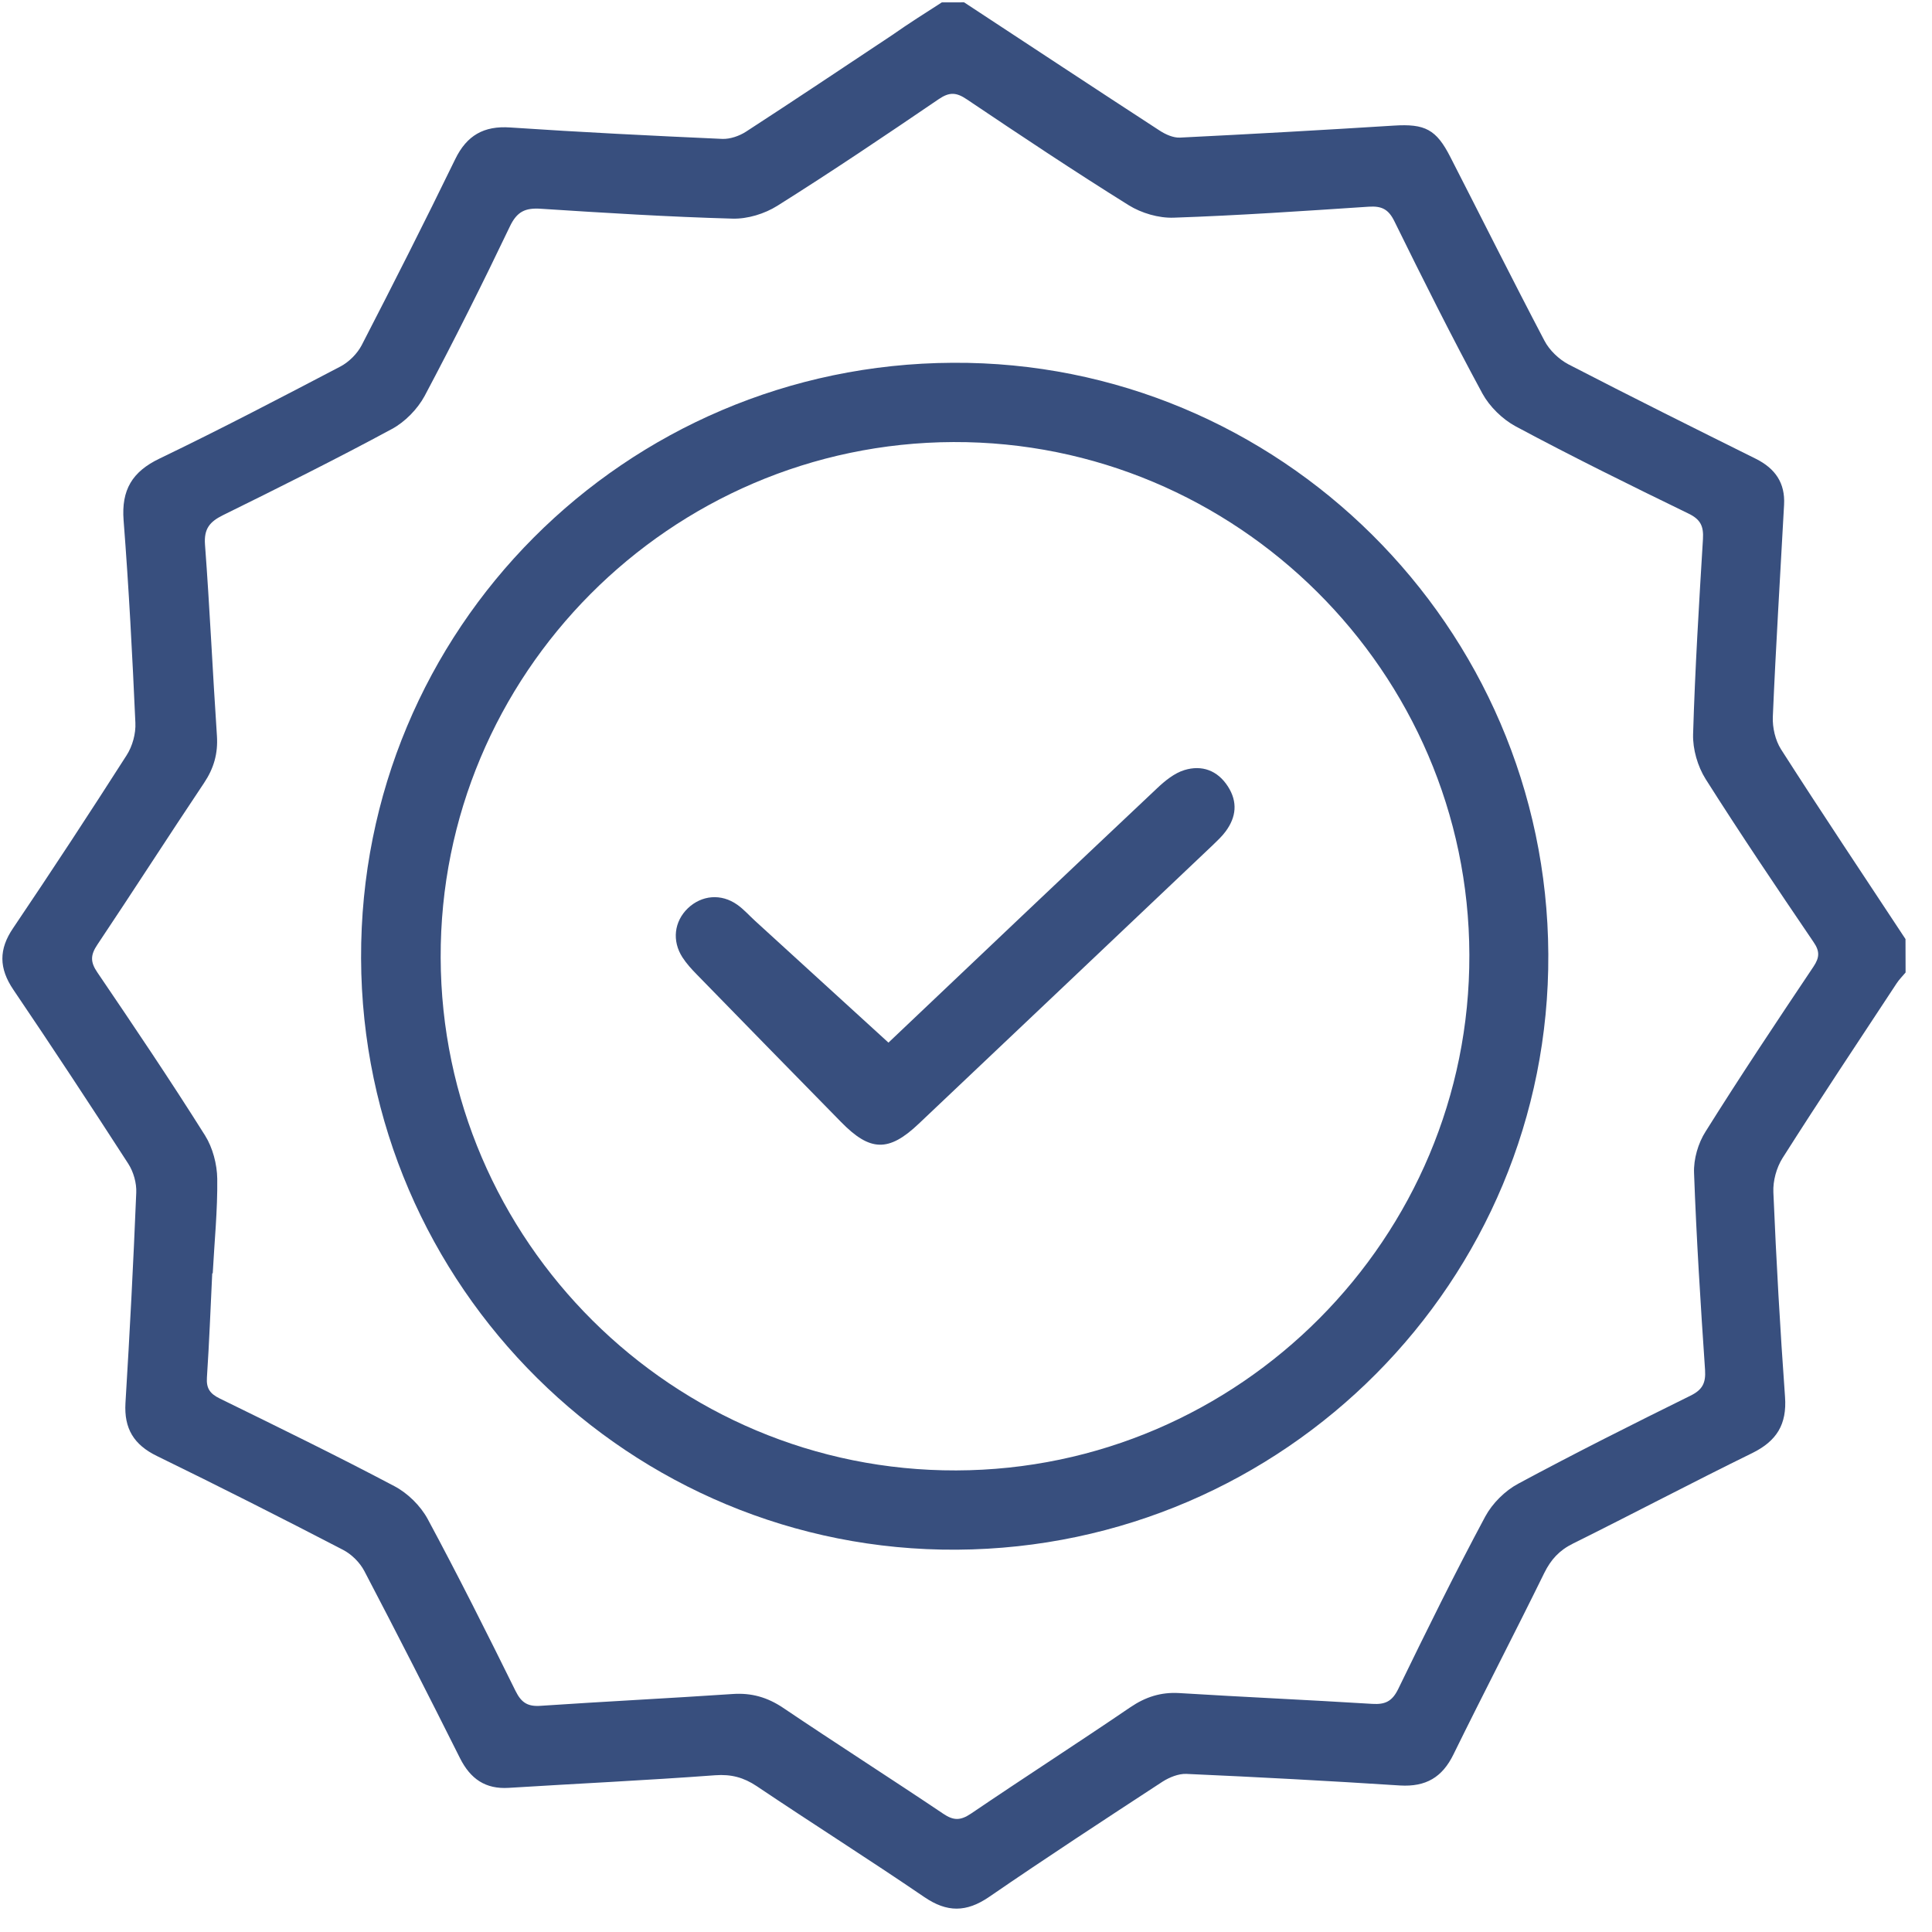
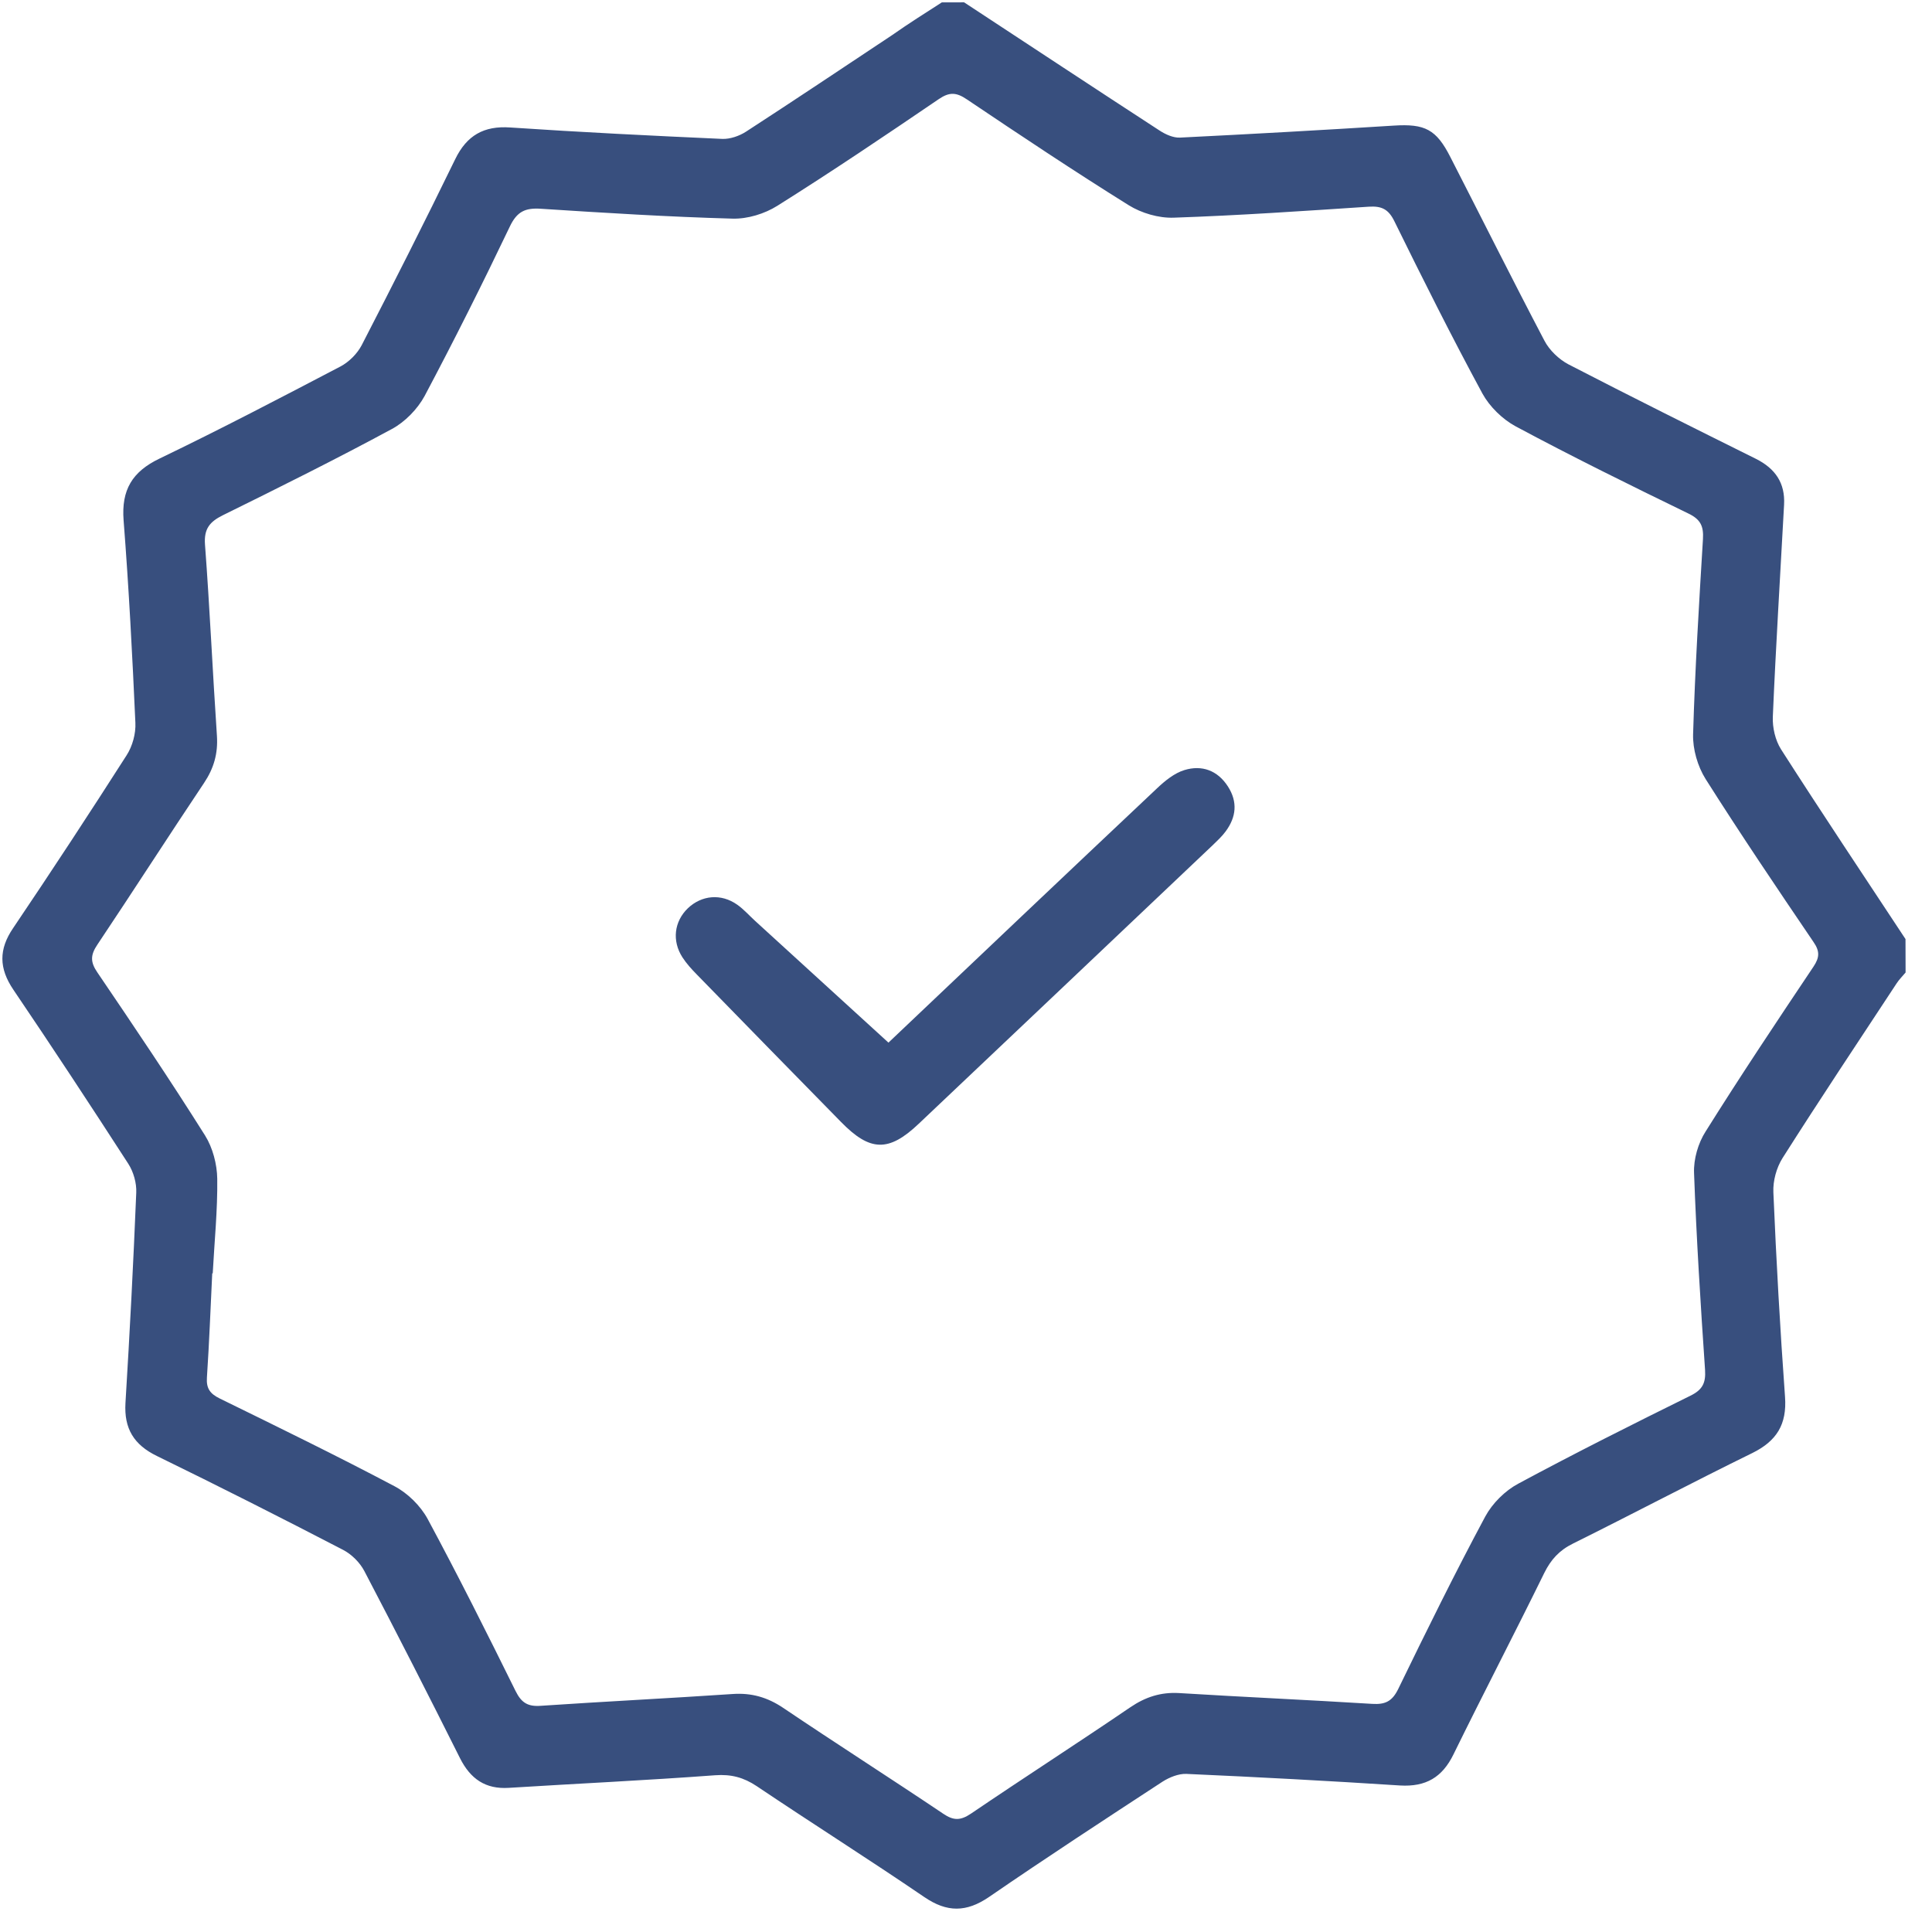
<svg xmlns="http://www.w3.org/2000/svg" width="67" height="67" viewBox="0 0 67 67" fill="none">
  <path d="M66.084 33.725C65.98 33.852 65.858 33.969 65.77 34.107C64.445 36.12 63.108 38.127 61.816 40.162C61.607 40.494 61.481 40.952 61.499 41.349C61.599 43.718 61.732 46.08 61.903 48.443C61.972 49.397 61.614 49.972 60.771 50.389C58.687 51.41 56.63 52.497 54.551 53.529C54.077 53.762 53.785 54.083 53.555 54.547C52.522 56.653 51.44 58.731 50.407 60.837C50.017 61.639 49.444 61.971 48.555 61.919C46.081 61.759 43.613 61.627 41.14 61.517C40.869 61.507 40.555 61.635 40.318 61.785C38.301 63.103 36.283 64.422 34.299 65.785C33.511 66.323 32.843 66.325 32.058 65.791C30.139 64.482 28.171 63.239 26.241 61.941C25.787 61.639 25.356 61.524 24.804 61.564C22.42 61.741 20.035 61.852 17.645 62.001C16.834 62.053 16.314 61.69 15.953 60.973C14.866 58.801 13.762 56.634 12.636 54.484C12.48 54.186 12.193 53.9 11.894 53.746C9.755 52.636 7.605 51.548 5.444 50.494C4.642 50.104 4.298 49.542 4.351 48.653C4.5 46.223 4.626 43.794 4.725 41.364C4.741 41.028 4.629 40.636 4.447 40.355C3.139 38.332 1.814 36.315 0.462 34.32C-0.037 33.581 -0.049 32.924 0.457 32.183C1.793 30.204 3.102 28.207 4.389 26.195C4.593 25.88 4.713 25.443 4.695 25.068C4.59 22.722 4.468 20.381 4.286 18.041C4.206 16.987 4.585 16.357 5.534 15.902C7.646 14.886 9.724 13.799 11.803 12.711C12.1 12.556 12.387 12.268 12.541 11.975C13.645 9.836 14.733 7.686 15.787 5.519C16.188 4.696 16.778 4.357 17.695 4.421C20.146 4.586 22.598 4.707 25.049 4.817C25.32 4.827 25.639 4.716 25.871 4.566C27.569 3.464 29.25 2.339 30.936 1.219C31.504 0.82 32.082 0.455 32.661 0.083C32.92 0.083 33.18 0.082 33.434 0.081C35.696 1.566 37.952 3.057 40.219 4.531C40.423 4.663 40.689 4.783 40.921 4.772C43.394 4.65 45.861 4.511 48.334 4.356C49.416 4.287 49.808 4.485 50.296 5.444C51.384 7.567 52.449 9.7 53.558 11.812C53.73 12.143 54.057 12.457 54.388 12.633C56.544 13.748 58.717 14.83 60.894 15.912C61.563 16.247 61.912 16.749 61.87 17.505C61.738 19.957 61.584 22.403 61.48 24.854C61.464 25.23 61.565 25.671 61.764 25.985C63.178 28.195 64.635 30.372 66.081 32.566L66.084 33.731L66.084 33.725ZM7.365 44.157L7.36 44.157C7.302 45.361 7.256 46.564 7.176 47.768C7.149 48.154 7.288 48.336 7.625 48.501C9.653 49.495 11.682 50.484 13.677 51.539C14.136 51.78 14.579 52.215 14.829 52.673C15.888 54.641 16.892 56.643 17.88 58.644C18.085 59.058 18.312 59.19 18.764 59.155C20.978 59.006 23.191 58.896 25.405 58.747C26.061 58.701 26.614 58.86 27.161 59.228C28.997 60.466 30.866 61.659 32.708 62.897C33.073 63.144 33.31 63.138 33.674 62.894C35.509 61.648 37.372 60.45 39.202 59.204C39.725 58.849 40.26 58.677 40.89 58.714C43.126 58.852 45.362 58.951 47.593 59.089C48.035 59.115 48.277 59.004 48.486 58.579C49.464 56.567 50.452 54.56 51.507 52.592C51.755 52.133 52.195 51.696 52.653 51.452C54.621 50.393 56.622 49.389 58.624 48.401C59.043 48.196 59.158 47.958 59.13 47.511C58.975 45.237 58.831 42.957 58.748 40.677C58.73 40.197 58.889 39.645 59.148 39.241C60.357 37.311 61.622 35.415 62.893 33.518C63.102 33.203 63.112 32.987 62.891 32.668C61.622 30.799 60.358 28.925 59.15 27.018C58.873 26.577 58.7 25.982 58.715 25.463C58.782 23.205 58.92 20.946 59.057 18.694C59.084 18.246 58.973 18.009 58.547 17.806C56.535 16.828 54.529 15.84 52.561 14.785C52.102 14.537 51.659 14.102 51.41 13.65C50.345 11.682 49.346 9.686 48.359 7.679C48.153 7.255 47.916 7.139 47.468 7.168C45.211 7.317 42.959 7.472 40.701 7.549C40.182 7.567 39.586 7.392 39.143 7.117C37.247 5.935 35.383 4.692 33.525 3.443C33.166 3.201 32.928 3.185 32.559 3.435C30.713 4.692 28.855 5.945 26.959 7.136C26.518 7.414 25.923 7.597 25.404 7.582C23.19 7.521 20.976 7.383 18.762 7.24C18.215 7.202 17.928 7.336 17.681 7.855C16.736 9.834 15.753 11.796 14.726 13.731C14.478 14.19 14.043 14.633 13.591 14.877C11.662 15.919 9.699 16.896 7.73 17.867C7.273 18.094 7.069 18.338 7.109 18.884C7.275 21.092 7.374 23.311 7.523 25.519C7.563 26.132 7.416 26.645 7.075 27.154C5.832 29.012 4.622 30.898 3.379 32.756C3.137 33.115 3.126 33.358 3.376 33.722C4.644 35.59 5.908 37.464 7.111 39.377C7.377 39.801 7.527 40.375 7.534 40.877C7.548 41.97 7.435 43.069 7.377 44.162L7.365 44.157Z" fill="#384F7E" />
-   <path d="M33.035 12.581C44.352 12.509 53.638 21.727 53.694 33.088C53.756 44.416 44.56 53.67 33.182 53.742C21.876 53.815 12.562 44.63 12.522 33.235C12.482 21.813 21.679 12.637 33.035 12.581ZM50.956 33.111C50.932 23.302 42.874 15.295 33.064 15.33C23.237 15.366 15.247 23.396 15.282 33.212C15.312 43.038 23.348 51.023 33.164 50.993C42.99 50.963 50.986 42.927 50.956 33.111Z" fill="#384F7E" />
  <path d="M30.808 36.16C33.782 33.337 36.949 30.331 40.127 27.336C40.402 27.076 40.727 26.811 41.075 26.705C41.676 26.521 42.223 26.713 42.584 27.275C42.927 27.81 42.873 28.334 42.505 28.832C42.378 29.004 42.218 29.153 42.064 29.302C38.66 32.529 35.257 35.757 31.853 38.978C30.818 39.958 30.172 39.937 29.17 38.913C27.498 37.206 25.827 35.504 24.161 33.791C23.984 33.61 23.807 33.417 23.668 33.202C23.297 32.629 23.378 31.955 23.857 31.495C24.336 31.042 25.01 30.979 25.568 31.375C25.795 31.535 25.983 31.75 26.188 31.937C27.709 33.33 29.237 34.717 30.814 36.16L30.808 36.16Z" fill="#384F7E" />
</svg>